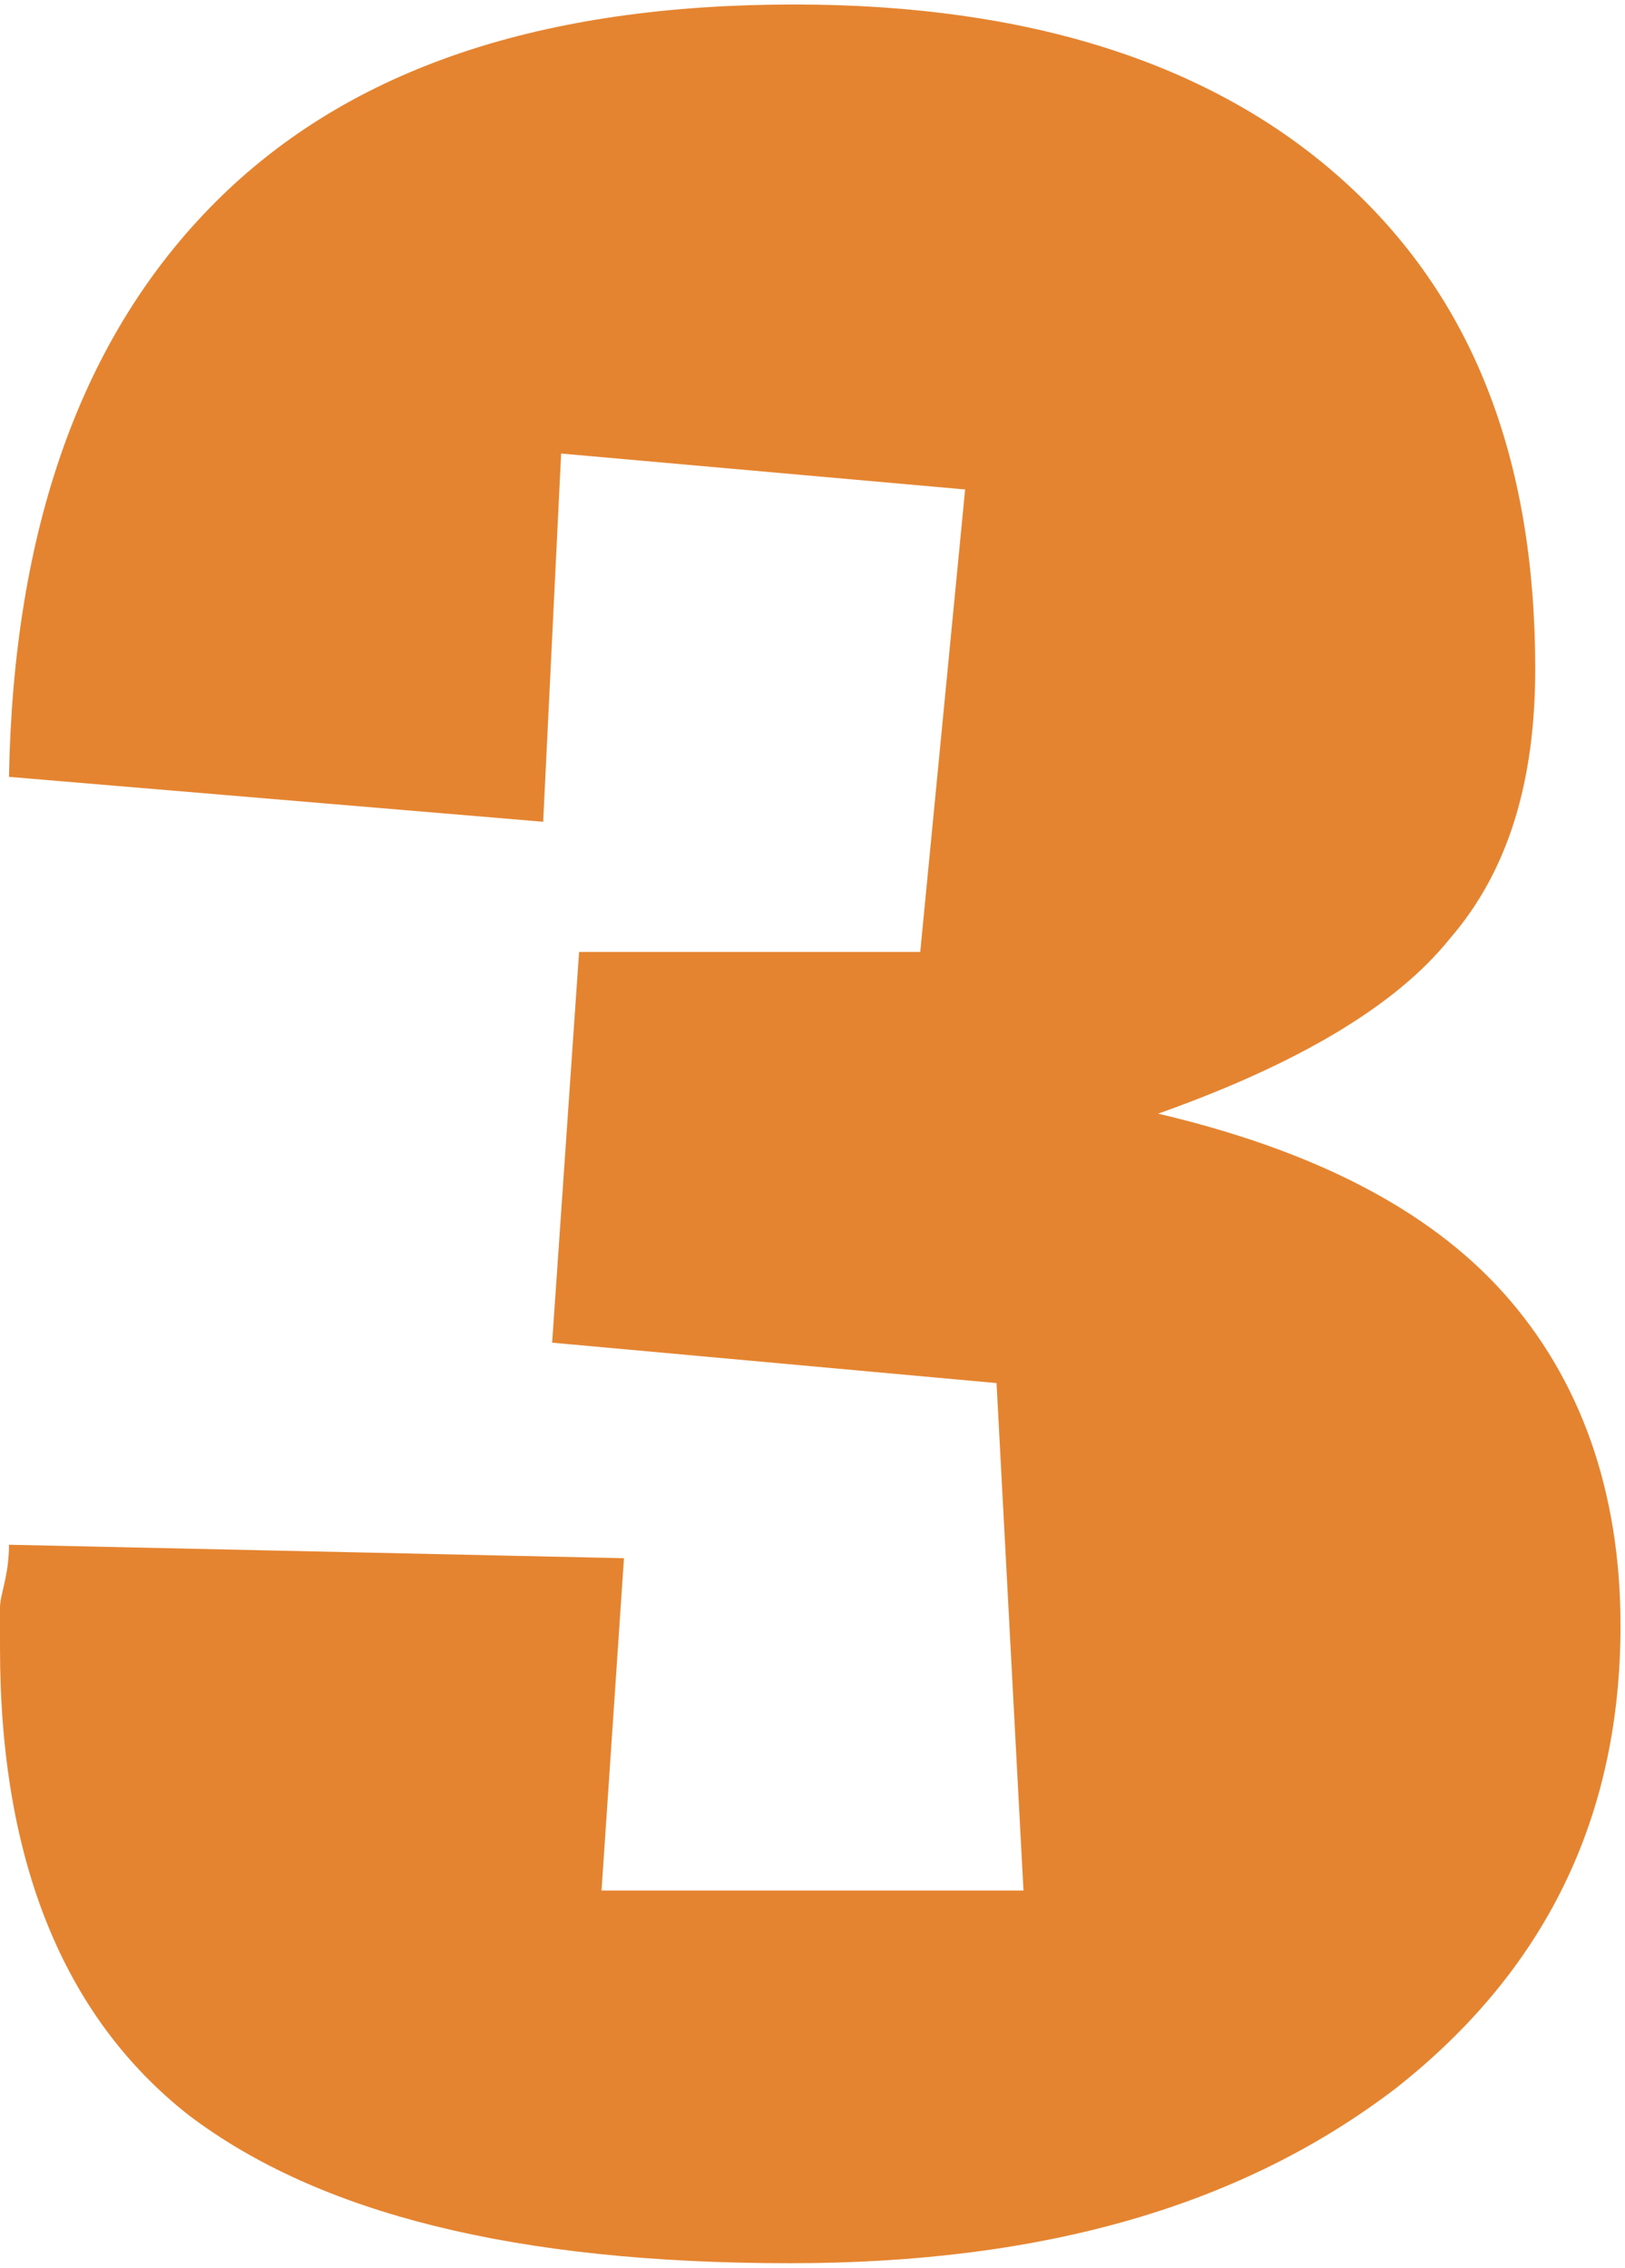
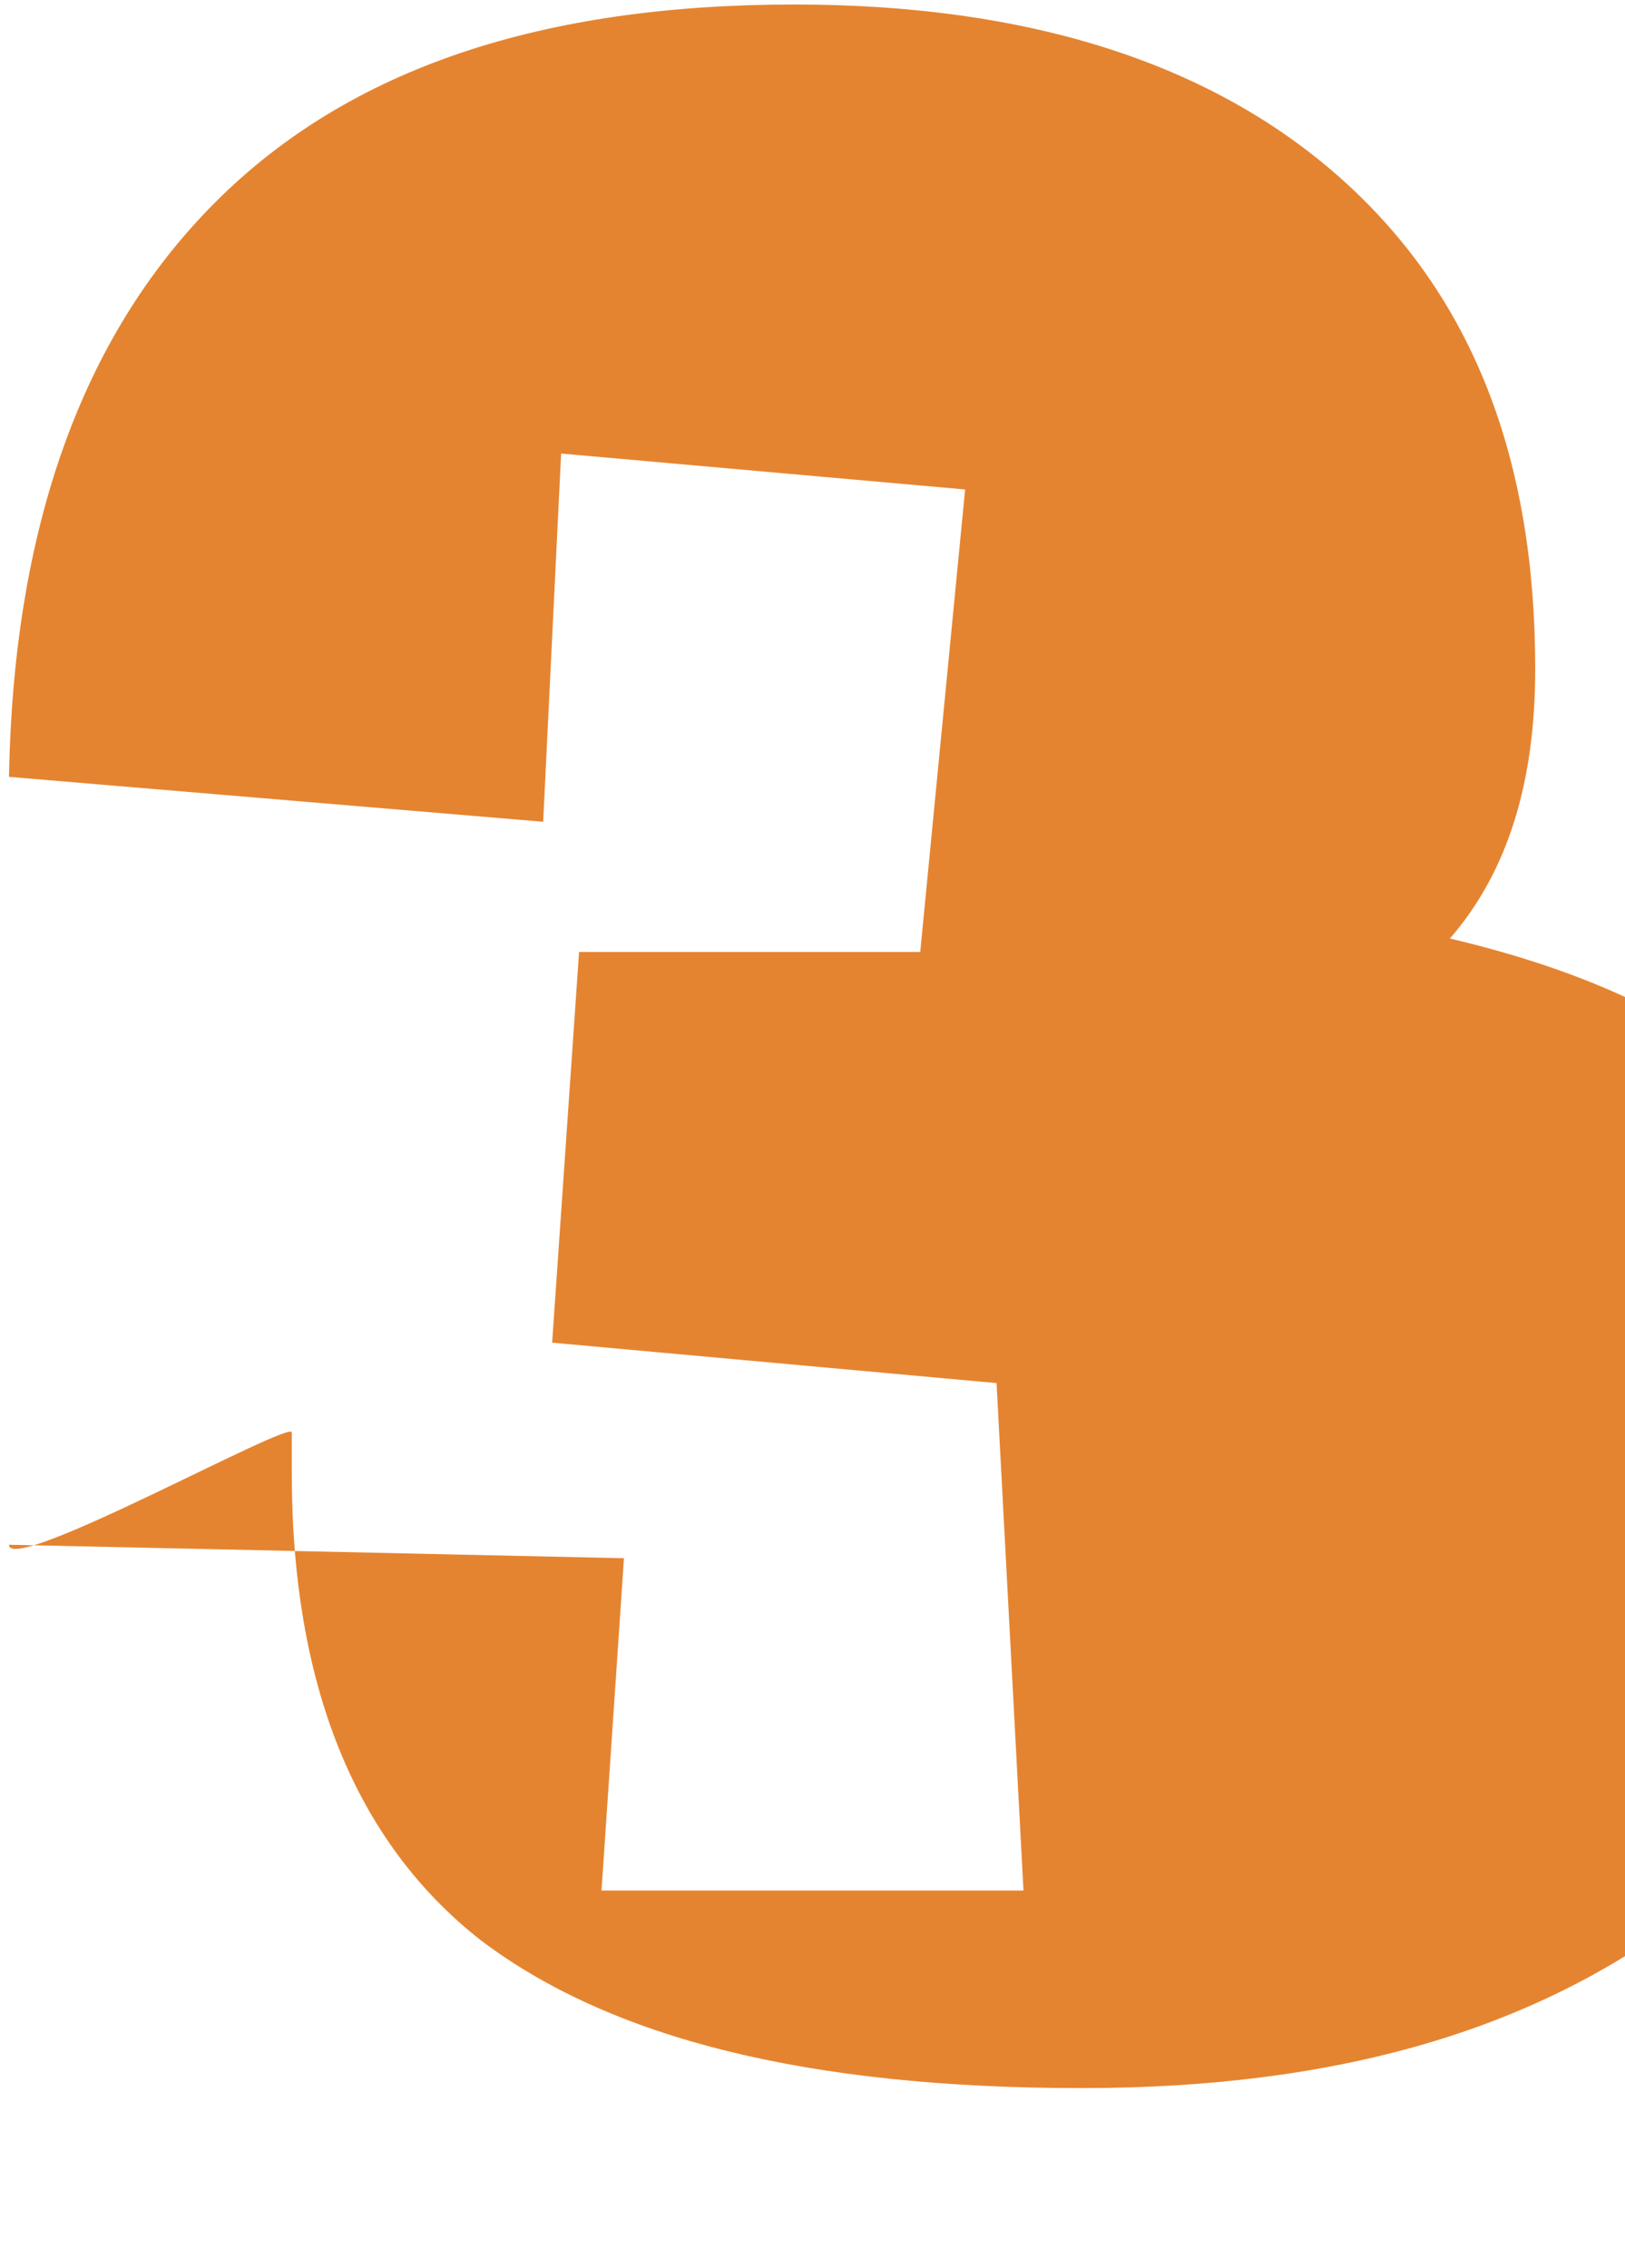
<svg xmlns="http://www.w3.org/2000/svg" version="1.1" id="レイヤー_4のコピー" x="0px" y="0px" viewBox="0 0 36.2 50.5" style="enable-background:new 0 0 36.2 50.5;" xml:space="preserve">
  <style type="text/css">
	.st0{fill:#E58430;}
</style>
  <g>
-     <path class="st0" d="M0.2,34.4l13.7,0.3l-0.5,7.4h9.4l-0.6-11.3l-9.9-0.9l0.6-8.7h7.6l1-10.3l-9-0.8l-0.4,8.2l-11.9-1   c0.1-5.5,1.6-9.8,4.6-12.8c3-3,7.3-4.4,12.9-4.4c5.2,0,9.3,1.3,12.2,3.9s4.3,6.2,4.3,10.9c0,2.5-0.6,4.5-1.9,6   c-1.2,1.5-3.4,2.8-6.5,3.9c3.4,0.8,6,2.1,7.7,4c1.7,1.9,2.6,4.4,2.6,7.4c0,4.3-1.7,7.7-5,10.3c-3.4,2.6-7.8,3.9-13.5,3.9   c-6.1,0-10.5-1.1-13.4-3.3c-2.8-2.2-4.2-5.7-4.2-10.4c0-0.3,0-0.6,0-0.9S0.2,35.1,0.2,34.4z" />
+     <path class="st0" d="M0.2,34.4l13.7,0.3l-0.5,7.4h9.4l-0.6-11.3l-9.9-0.9l0.6-8.7h7.6l1-10.3l-9-0.8l-0.4,8.2l-11.9-1   c0.1-5.5,1.6-9.8,4.6-12.8c3-3,7.3-4.4,12.9-4.4c5.2,0,9.3,1.3,12.2,3.9s4.3,6.2,4.3,10.9c0,2.5-0.6,4.5-1.9,6   c3.4,0.8,6,2.1,7.7,4c1.7,1.9,2.6,4.4,2.6,7.4c0,4.3-1.7,7.7-5,10.3c-3.4,2.6-7.8,3.9-13.5,3.9   c-6.1,0-10.5-1.1-13.4-3.3c-2.8-2.2-4.2-5.7-4.2-10.4c0-0.3,0-0.6,0-0.9S0.2,35.1,0.2,34.4z" />
  </g>
</svg>